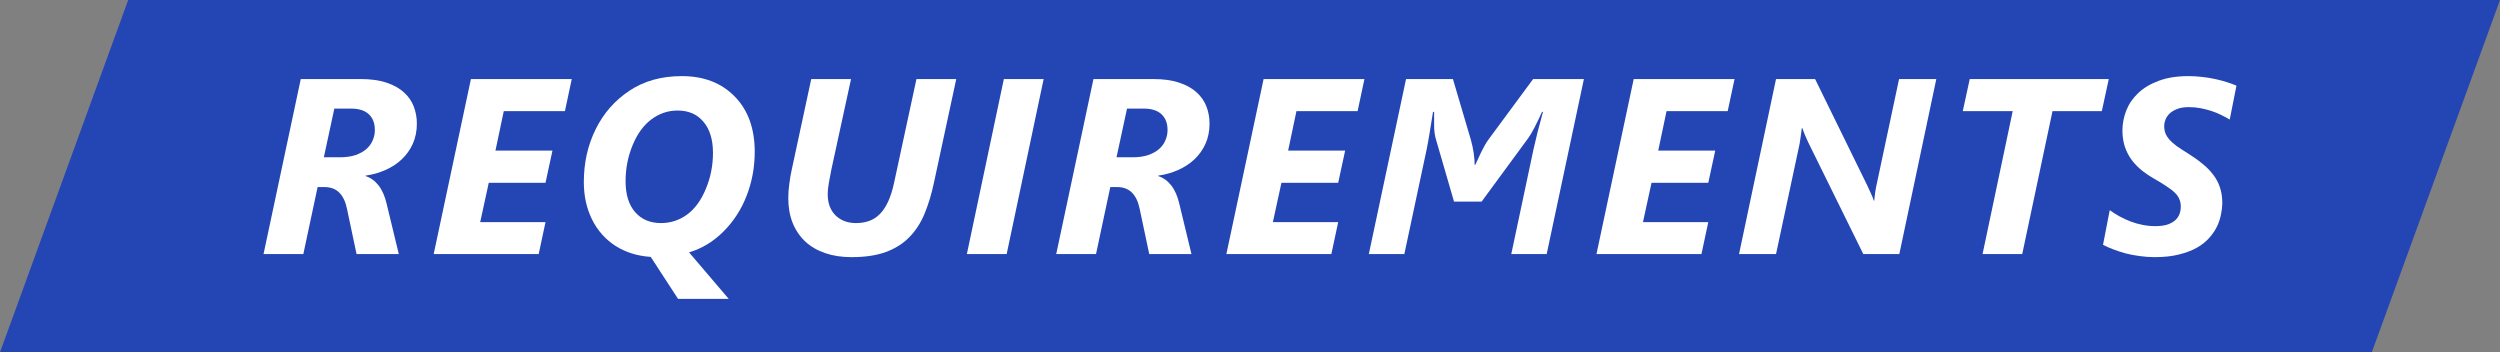
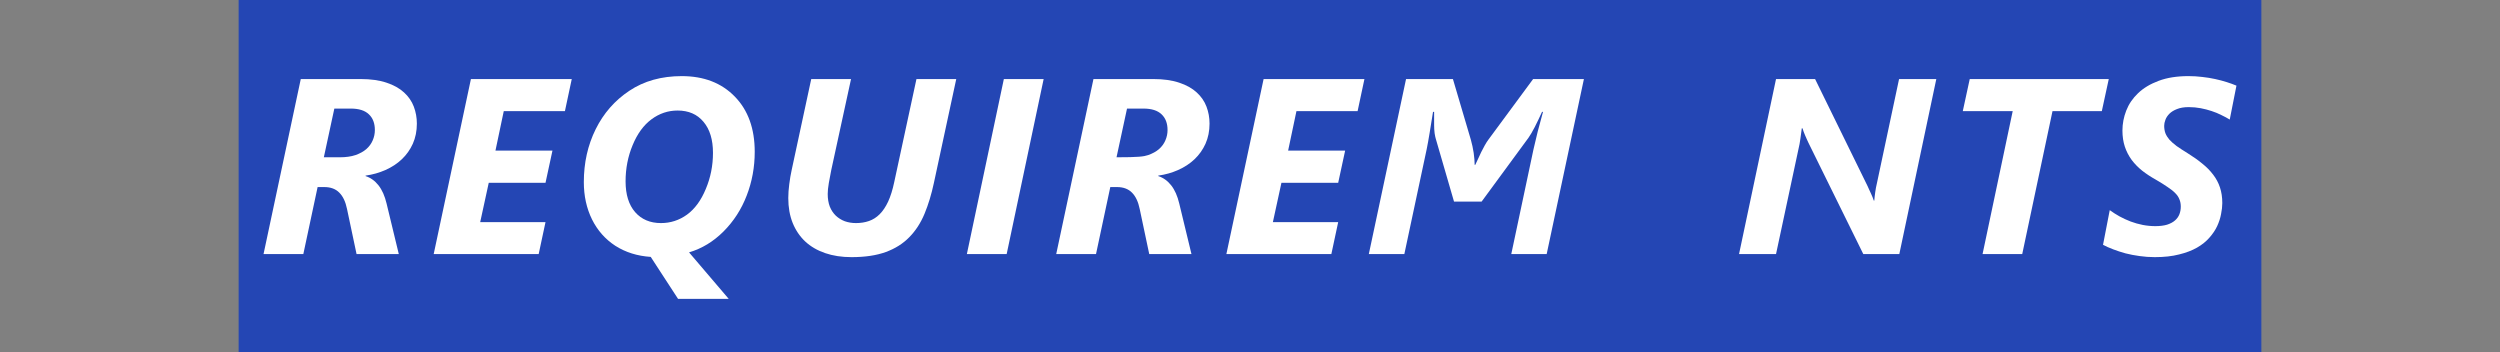
<svg xmlns="http://www.w3.org/2000/svg" width="220" height="31" viewBox="0 0 220 31" fill="none">
  <rect x="0" y="0" width="220" height="31" fill="#808080" stroke="none" />
-   <path d="M11.28 0H22V31H0L11.28 0Z" fill="#2446B4" />
  <rect width="178" height="31" transform="translate(21)" fill="#2446B4" />
  <path d="M196.217 10.522C195.995 10.386 195.748 10.253 195.476 10.124C195.211 9.988 194.924 9.87 194.616 9.77C194.315 9.67 193.997 9.587 193.66 9.523C193.324 9.459 192.973 9.426 192.607 9.426C192.199 9.426 191.855 9.484 191.576 9.598C191.297 9.706 191.075 9.842 190.91 10.006C190.745 10.171 190.627 10.35 190.556 10.543C190.484 10.73 190.448 10.905 190.448 11.07C190.448 11.306 190.484 11.525 190.556 11.725C190.634 11.918 190.753 12.108 190.91 12.294C191.075 12.473 191.286 12.66 191.544 12.853C191.809 13.039 192.128 13.247 192.5 13.476C192.987 13.777 193.417 14.081 193.789 14.389C194.169 14.69 194.491 15.016 194.756 15.367C195.021 15.71 195.221 16.086 195.357 16.495C195.493 16.903 195.562 17.361 195.562 17.87C195.562 18.163 195.526 18.485 195.454 18.836C195.39 19.187 195.275 19.542 195.11 19.9C194.946 20.251 194.716 20.591 194.423 20.92C194.136 21.25 193.775 21.54 193.338 21.791C192.901 22.041 192.375 22.242 191.759 22.392C191.15 22.55 190.438 22.628 189.621 22.628C189.163 22.628 188.715 22.596 188.278 22.532C187.849 22.474 187.437 22.396 187.043 22.295C186.656 22.188 186.295 22.07 185.958 21.941C185.621 21.812 185.324 21.68 185.066 21.544L185.657 18.493C185.922 18.686 186.209 18.869 186.517 19.041C186.832 19.212 187.158 19.363 187.494 19.492C187.838 19.621 188.192 19.721 188.558 19.793C188.923 19.864 189.292 19.9 189.664 19.9C190.072 19.9 190.42 19.857 190.706 19.771C190.993 19.678 191.225 19.553 191.404 19.395C191.583 19.238 191.712 19.055 191.791 18.847C191.87 18.64 191.909 18.418 191.909 18.181C191.909 17.945 191.87 17.734 191.791 17.547C191.719 17.354 191.598 17.171 191.426 17C191.254 16.82 191.025 16.638 190.738 16.452C190.459 16.258 190.115 16.044 189.707 15.807C189.27 15.564 188.873 15.302 188.515 15.023C188.157 14.736 187.849 14.421 187.591 14.078C187.333 13.727 187.132 13.34 186.989 12.918C186.846 12.488 186.774 12.012 186.774 11.489C186.774 10.894 186.885 10.311 187.107 9.738C187.329 9.165 187.677 8.653 188.149 8.202C188.622 7.75 189.224 7.389 189.954 7.117C190.692 6.837 191.569 6.698 192.586 6.698C193.008 6.698 193.417 6.723 193.811 6.773C194.204 6.816 194.58 6.877 194.938 6.956C195.297 7.034 195.633 7.124 195.948 7.224C196.263 7.324 196.55 7.428 196.808 7.536L196.217 10.522Z" fill="white" />
  <path d="M184.96 9.781H180.62L177.956 22.36H174.465L177.118 9.781H172.725L173.337 6.956H185.572L184.96 9.781Z" fill="white" />
  <path d="M167.14 22.36H163.971L159.147 12.574C159.104 12.488 159.058 12.387 159.008 12.273C158.958 12.158 158.908 12.044 158.857 11.929C158.807 11.807 158.761 11.693 158.718 11.585C158.675 11.478 158.643 11.381 158.621 11.295H158.557C158.521 11.56 158.481 11.858 158.438 12.187C158.396 12.516 158.335 12.842 158.256 13.165L156.29 22.36H153.035L156.29 6.956H159.728L164.347 16.377C164.382 16.455 164.425 16.552 164.476 16.666C164.533 16.774 164.587 16.889 164.637 17.01C164.694 17.125 164.744 17.239 164.787 17.354C164.837 17.469 164.873 17.569 164.895 17.655H164.938C164.945 17.547 164.955 17.429 164.97 17.3C164.984 17.164 165.002 17.028 165.023 16.892C165.045 16.756 165.066 16.623 165.088 16.495C165.117 16.366 165.142 16.251 165.163 16.151L167.118 6.956H170.395L167.14 22.36Z" fill="white" />
-   <path d="M152.037 9.781H146.655L145.925 13.251H150.941L150.329 16.086H145.334L144.582 19.545H150.329L149.728 22.36H140.489L143.766 6.956H152.639L152.037 9.781Z" fill="white" />
  <path d="M136.107 22.36H132.992L134.947 13.143C135.162 12.162 135.441 11.063 135.785 9.845H135.699C135.599 10.074 135.492 10.303 135.377 10.533C135.27 10.762 135.162 10.98 135.055 11.188C134.947 11.389 134.847 11.571 134.754 11.736C134.661 11.893 134.578 12.022 134.507 12.123L130.382 17.741H127.954L126.354 12.23C126.318 12.123 126.282 11.954 126.246 11.725C126.217 11.489 126.203 11.245 126.203 10.995V9.845H126.106C126.006 10.518 125.906 11.138 125.806 11.704C125.713 12.269 125.627 12.746 125.548 13.132L123.582 22.36H120.456L123.732 6.956H127.857L129.437 12.305C129.487 12.477 129.533 12.663 129.576 12.864C129.619 13.057 129.655 13.254 129.684 13.455C129.712 13.648 129.734 13.838 129.748 14.024C129.762 14.203 129.77 14.364 129.77 14.507H129.823C129.902 14.35 129.984 14.174 130.07 13.981C130.163 13.78 130.257 13.58 130.35 13.379C130.45 13.172 130.554 12.975 130.661 12.789C130.769 12.595 130.876 12.427 130.983 12.284L134.915 6.956H139.384L136.107 22.36Z" fill="white" />
  <path d="M119.469 9.781H114.087L113.356 13.251H118.373L117.761 16.086H112.766L112.014 19.545H117.761L117.159 22.36H107.921L111.197 6.956H120.07L119.469 9.781Z" fill="white" />
-   <path d="M106.439 10.877C106.439 11.528 106.321 12.119 106.085 12.649C105.849 13.172 105.526 13.627 105.118 14.013C104.71 14.4 104.23 14.715 103.679 14.959C103.134 15.202 102.551 15.367 101.928 15.453V15.496C102.372 15.639 102.751 15.911 103.066 16.312C103.382 16.713 103.618 17.247 103.775 17.913L104.85 22.36H101.133L100.295 18.396C100.166 17.759 99.94 17.279 99.618 16.956C99.296 16.627 98.856 16.462 98.297 16.462H97.706L96.449 22.36H92.947L96.224 6.956H101.487C102.382 6.956 103.145 7.063 103.775 7.278C104.406 7.486 104.918 7.772 105.312 8.137C105.705 8.495 105.992 8.911 106.171 9.383C106.35 9.856 106.439 10.354 106.439 10.877ZM102.744 11.446C102.744 10.851 102.569 10.389 102.218 10.06C101.867 9.723 101.337 9.555 100.628 9.555H99.178L98.254 13.841H99.661C100.191 13.841 100.649 13.777 101.036 13.648C101.423 13.512 101.742 13.336 101.992 13.122C102.243 12.9 102.429 12.645 102.551 12.359C102.68 12.065 102.744 11.761 102.744 11.446Z" fill="white" />
+   <path d="M106.439 10.877C106.439 11.528 106.321 12.119 106.085 12.649C105.849 13.172 105.526 13.627 105.118 14.013C104.71 14.4 104.23 14.715 103.679 14.959C103.134 15.202 102.551 15.367 101.928 15.453V15.496C102.372 15.639 102.751 15.911 103.066 16.312C103.382 16.713 103.618 17.247 103.775 17.913L104.85 22.36H101.133L100.295 18.396C100.166 17.759 99.94 17.279 99.618 16.956C99.296 16.627 98.856 16.462 98.297 16.462H97.706L96.449 22.36H92.947L96.224 6.956H101.487C102.382 6.956 103.145 7.063 103.775 7.278C104.406 7.486 104.918 7.772 105.312 8.137C105.705 8.495 105.992 8.911 106.171 9.383C106.35 9.856 106.439 10.354 106.439 10.877ZM102.744 11.446C102.744 10.851 102.569 10.389 102.218 10.06C101.867 9.723 101.337 9.555 100.628 9.555H99.178L98.254 13.841C100.191 13.841 100.649 13.777 101.036 13.648C101.423 13.512 101.742 13.336 101.992 13.122C102.243 12.9 102.429 12.645 102.551 12.359C102.68 12.065 102.744 11.761 102.744 11.446Z" fill="white" />
  <path d="M88.586 22.36H85.084L88.339 6.956H91.841L88.586 22.36Z" fill="white" />
  <path d="M82.185 16.086C81.97 17.096 81.694 18.006 81.357 18.815C81.021 19.624 80.573 20.312 80.015 20.877C79.463 21.443 78.776 21.877 77.952 22.177C77.129 22.478 76.122 22.628 74.934 22.628C74.074 22.628 73.301 22.51 72.613 22.274C71.926 22.038 71.342 21.697 70.862 21.253C70.382 20.802 70.014 20.258 69.756 19.621C69.498 18.976 69.369 18.246 69.369 17.429C69.369 17.057 69.398 16.649 69.455 16.205C69.512 15.753 69.584 15.335 69.67 14.948L71.389 6.956H74.891L73.15 14.969C73.072 15.349 73 15.728 72.936 16.108C72.871 16.488 72.839 16.81 72.839 17.075C72.839 17.49 72.9 17.859 73.022 18.181C73.15 18.496 73.326 18.761 73.548 18.976C73.777 19.191 74.042 19.356 74.343 19.47C74.651 19.578 74.98 19.631 75.331 19.631C75.739 19.631 76.119 19.57 76.47 19.449C76.821 19.327 77.136 19.127 77.415 18.847C77.694 18.568 77.941 18.199 78.156 17.741C78.371 17.275 78.55 16.702 78.693 16.022L80.648 6.956H84.15L82.185 16.086Z" fill="white" />
  <path d="M66.416 13.358C66.416 14.711 66.18 15.997 65.707 17.214C65.242 18.425 64.561 19.477 63.666 20.373C62.778 21.261 61.768 21.873 60.637 22.209L64.128 26.302H59.67L57.264 22.607C56.082 22.528 55.044 22.202 54.148 21.629C53.26 21.049 52.577 20.276 52.097 19.309C51.617 18.335 51.377 17.239 51.377 16.022C51.377 14.325 51.724 12.774 52.419 11.371C53.114 9.967 54.102 8.839 55.384 7.987C56.673 7.127 58.209 6.698 59.992 6.698C61.94 6.698 63.498 7.299 64.665 8.502C65.832 9.698 66.416 11.317 66.416 13.358ZM62.742 13.455C62.742 12.287 62.463 11.374 61.904 10.715C61.353 10.056 60.594 9.727 59.627 9.727C58.789 9.727 58.023 9.985 57.328 10.501C56.641 11.009 56.089 11.764 55.674 12.767C55.258 13.762 55.051 14.826 55.051 15.957C55.051 17.118 55.33 18.02 55.889 18.665C56.454 19.309 57.214 19.631 58.166 19.631C59.004 19.631 59.767 19.384 60.454 18.89C61.142 18.389 61.693 17.637 62.108 16.634C62.531 15.632 62.742 14.572 62.742 13.455Z" fill="white" />
  <path d="M49.713 9.781H44.331L43.601 13.251H48.617L48.005 16.086H43.01L42.258 19.545H48.005L47.403 22.36H38.165L41.441 6.956H50.315L49.713 9.781Z" fill="white" />
  <path d="M36.684 10.877C36.684 11.528 36.565 12.119 36.329 12.649C36.093 13.172 35.77 13.627 35.362 14.013C34.954 14.4 34.474 14.715 33.923 14.959C33.379 15.202 32.795 15.367 32.172 15.453V15.496C32.616 15.639 32.995 15.911 33.31 16.312C33.626 16.713 33.862 17.247 34.02 17.913L35.094 22.36H31.377L30.539 18.396C30.41 17.759 30.185 17.279 29.862 16.956C29.54 16.627 29.1 16.462 28.541 16.462H27.95L26.693 22.36H23.191L26.468 6.956H31.731C32.627 6.956 33.389 7.063 34.02 7.278C34.65 7.486 35.162 7.772 35.556 8.137C35.95 8.495 36.236 8.911 36.415 9.383C36.594 9.856 36.684 10.354 36.684 10.877ZM32.988 11.446C32.988 10.851 32.813 10.389 32.462 10.06C32.111 9.723 31.581 9.555 30.872 9.555H29.422L28.498 13.841H29.905C30.435 13.841 30.894 13.777 31.28 13.648C31.667 13.512 31.986 13.336 32.236 13.122C32.487 12.9 32.673 12.645 32.795 12.359C32.924 12.065 32.988 11.761 32.988 11.446Z" fill="white" />
-   <path d="M198 0H220L208.72 31H198L198 0Z" fill="#2446B4" />
</svg>